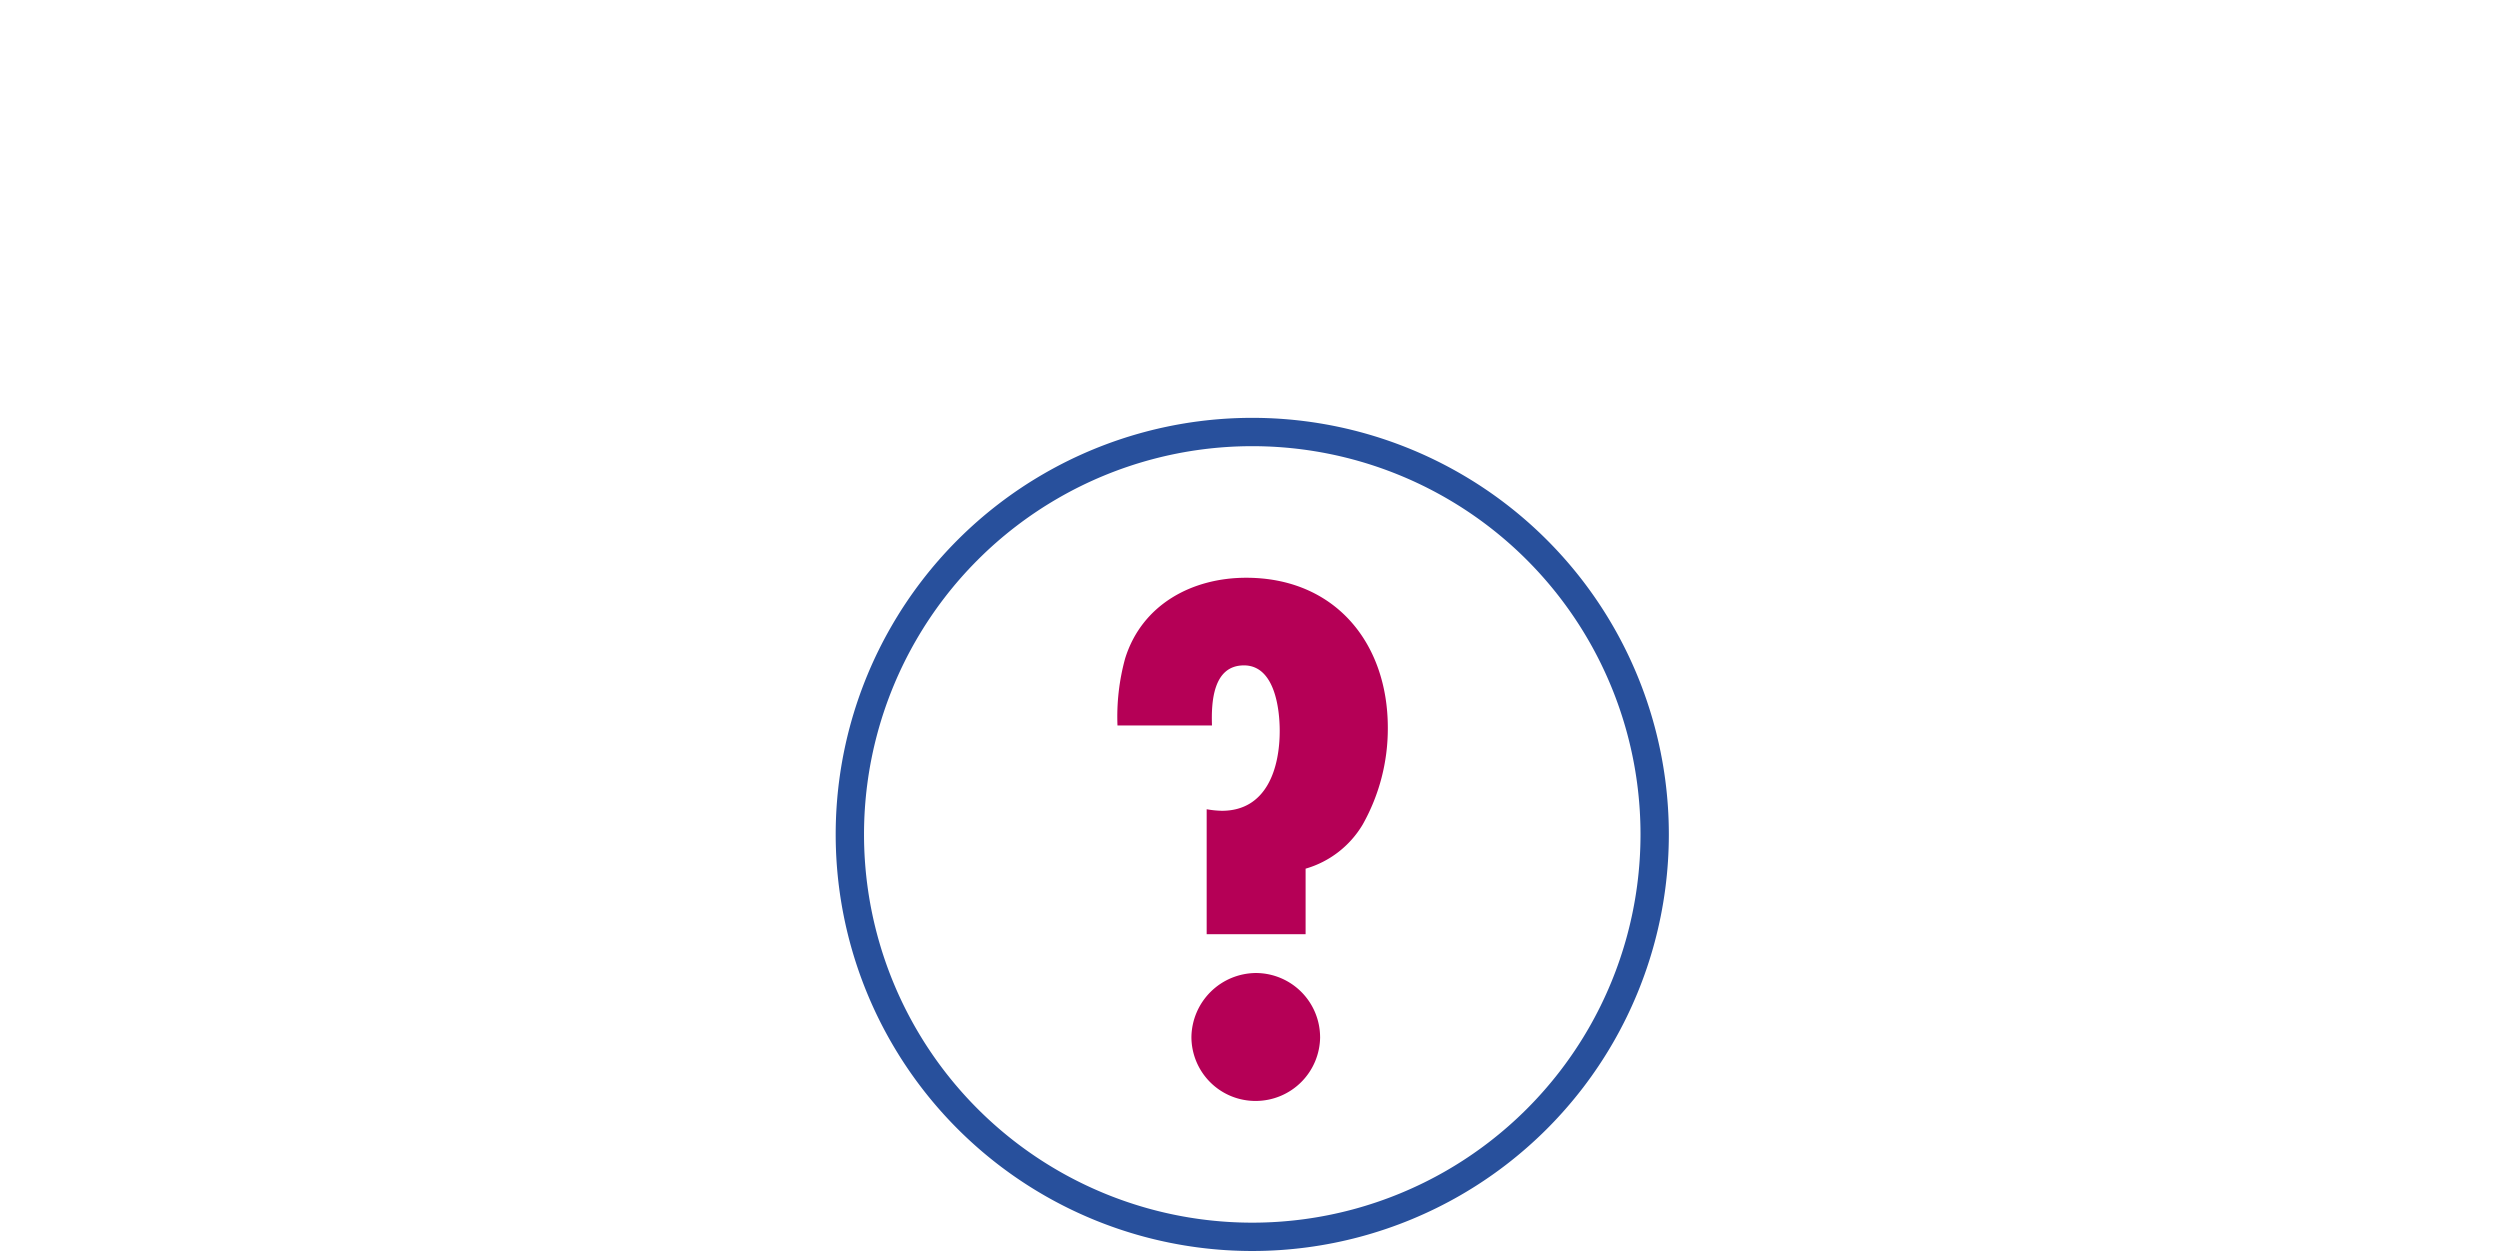
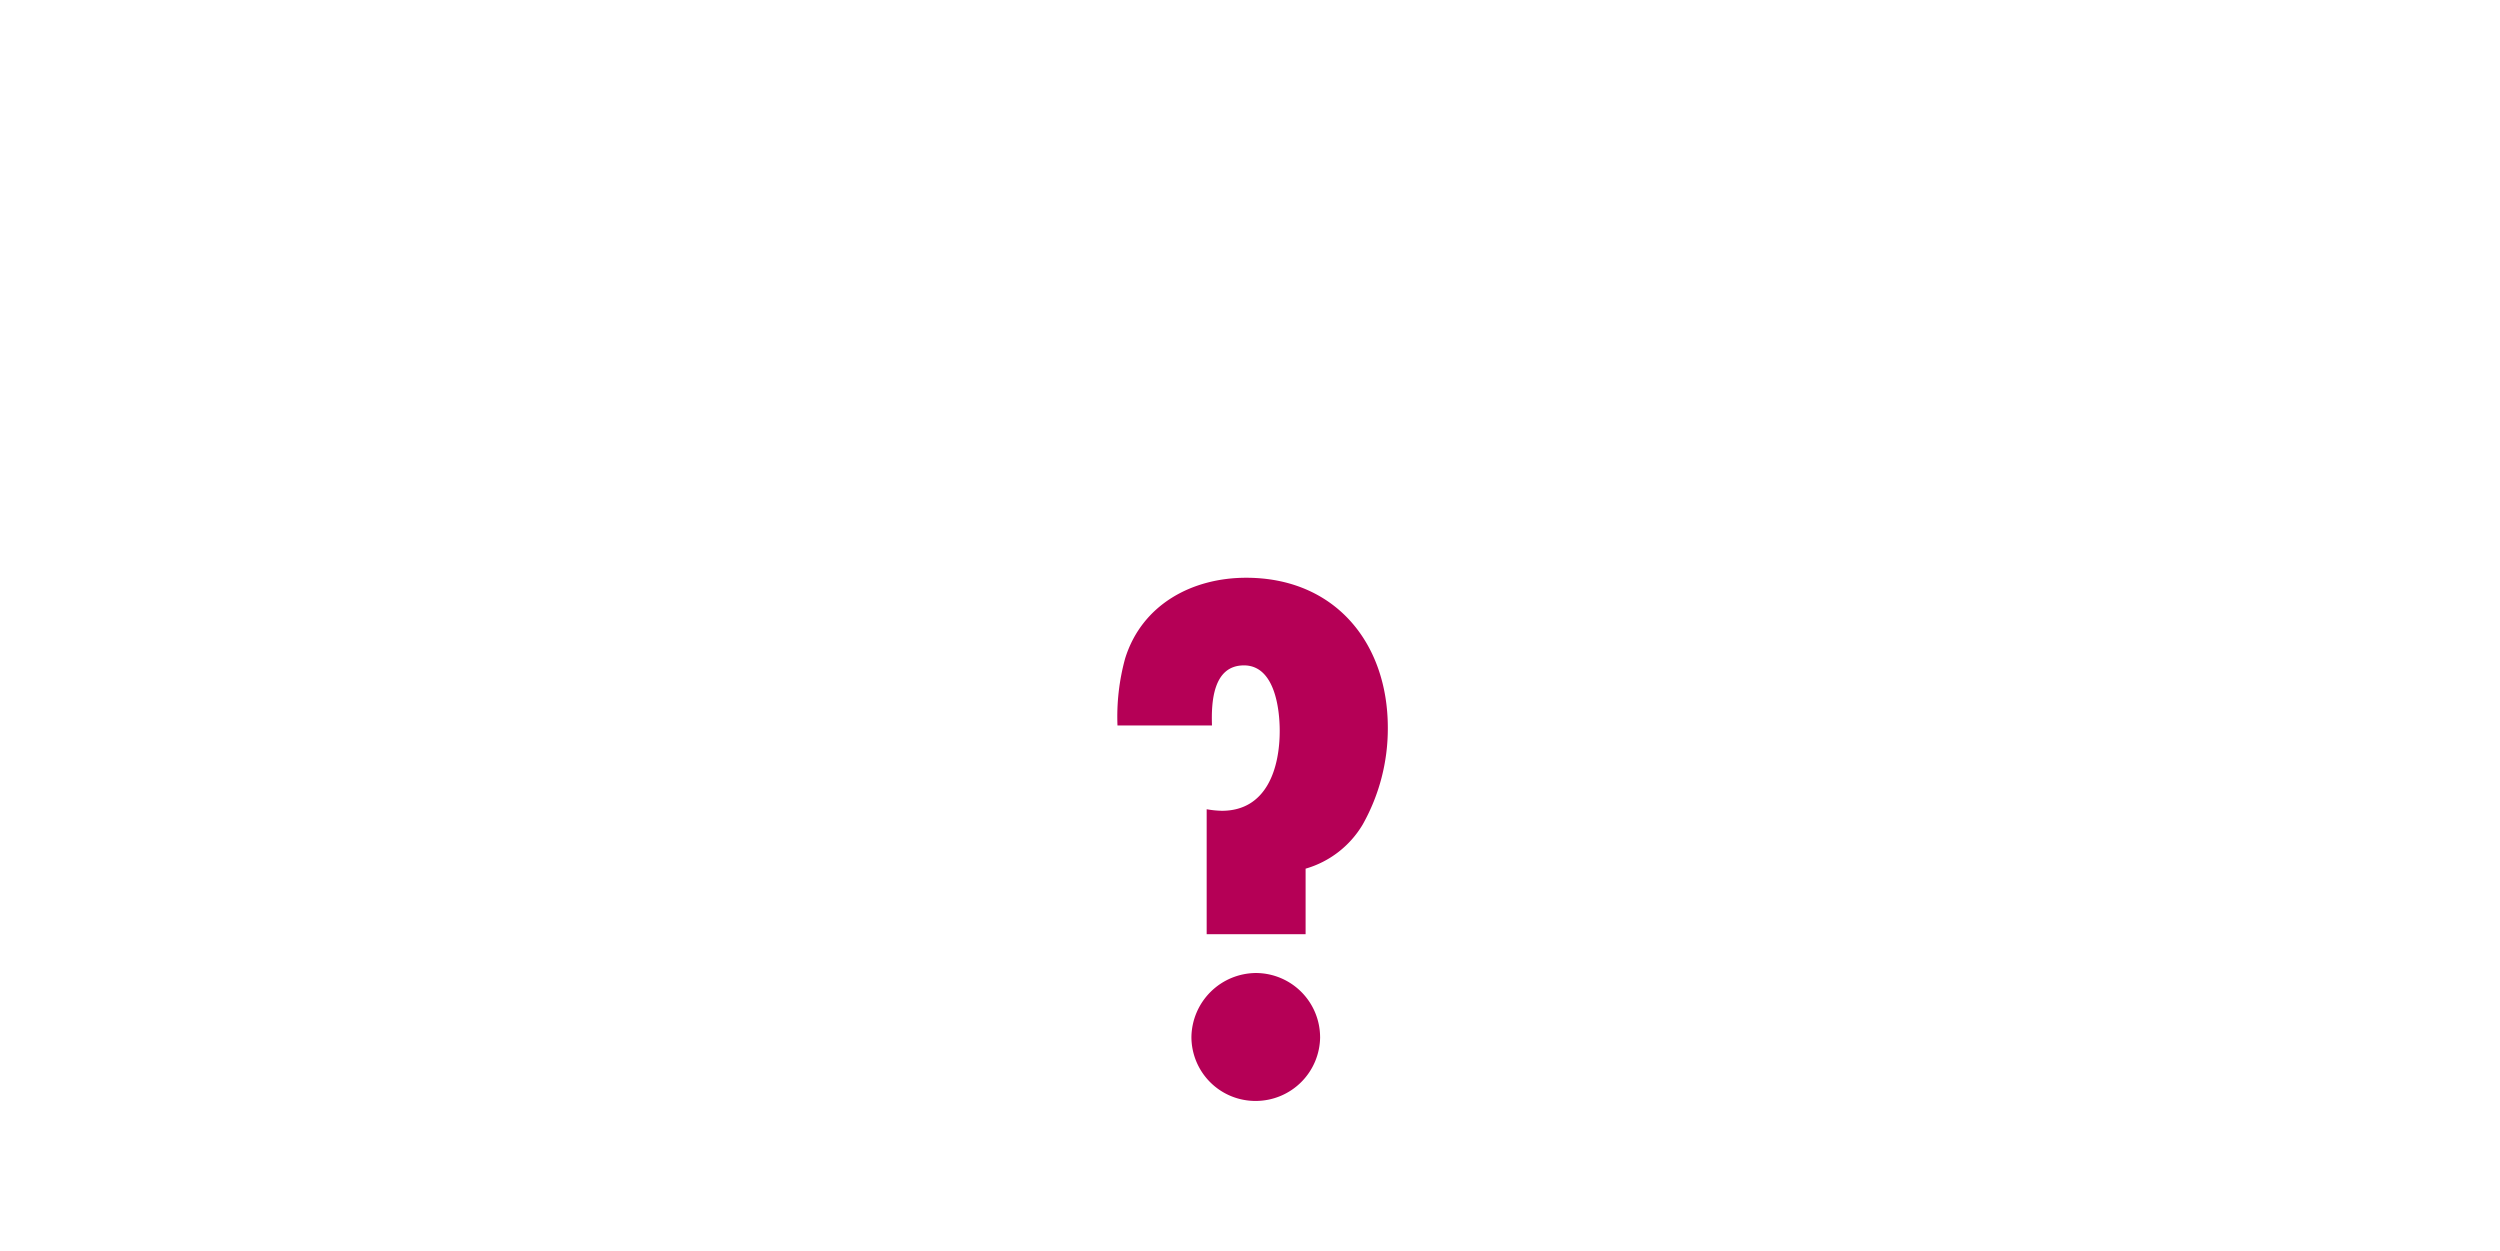
<svg xmlns="http://www.w3.org/2000/svg" width="353" height="176.64" viewBox="0 0 353 176.64">
  <g id="Group_1761" data-name="Group 1761" transform="translate(-6618 -7531)">
-     <rect id="Rectangle_2049" data-name="Rectangle 2049" width="353" height="175" transform="translate(6618 7531)" fill="none" />
    <g id="Group_1756" data-name="Group 1756" transform="translate(-232.898 -181.856)">
-       <path id="path1" d="M0,0A56.819,56.819,0,0,0-56.82-56.82,56.819,56.819,0,0,0-113.64,0,56.819,56.819,0,0,0-56.82,56.82,56.819,56.819,0,0,0,0,0Z" transform="translate(7084.538 7830.676)" fill="none" stroke="#28509c" stroke-miterlimit="10" stroke-width="4" />
-       <path id="path3" d="M16.562-51.829c-.109-3.219.109-8.484,4.516-8.484,4.3,0,5.047,6.016,5.047,9.25,0,5.266-1.828,11.281-8.172,11.281A14.2,14.2,0,0,1,15.812-40V-22.36H29.781v-9.25a13.847,13.847,0,0,0,8.062-6.234A27.6,27.6,0,0,0,41.39-51.5c0-12.047-7.516-21.187-20-21.187-7.625,0-14.719,3.766-17.094,11.406a31.134,31.134,0,0,0-1.078,9.453ZM31.828-7.845A9.086,9.086,0,0,0,22.8-16.876a9.171,9.171,0,0,0-9.141,9.031A9.04,9.04,0,0,0,22.8,1.187a9.1,9.1,0,0,0,9.031-9.031Zm0,0" transform="translate(7005.468 7867.122)" fill="#b50056" />
+       <path id="path3" d="M16.562-51.829c-.109-3.219.109-8.484,4.516-8.484,4.3,0,5.047,6.016,5.047,9.25,0,5.266-1.828,11.281-8.172,11.281A14.2,14.2,0,0,1,15.812-40V-22.36H29.781v-9.25a13.847,13.847,0,0,0,8.062-6.234A27.6,27.6,0,0,0,41.39-51.5c0-12.047-7.516-21.187-20-21.187-7.625,0-14.719,3.766-17.094,11.406a31.134,31.134,0,0,0-1.078,9.453ZM31.828-7.845A9.086,9.086,0,0,0,22.8-16.876a9.171,9.171,0,0,0-9.141,9.031A9.04,9.04,0,0,0,22.8,1.187a9.1,9.1,0,0,0,9.031-9.031Z" transform="translate(7005.468 7867.122)" fill="#b50056" />
    </g>
  </g>
</svg>